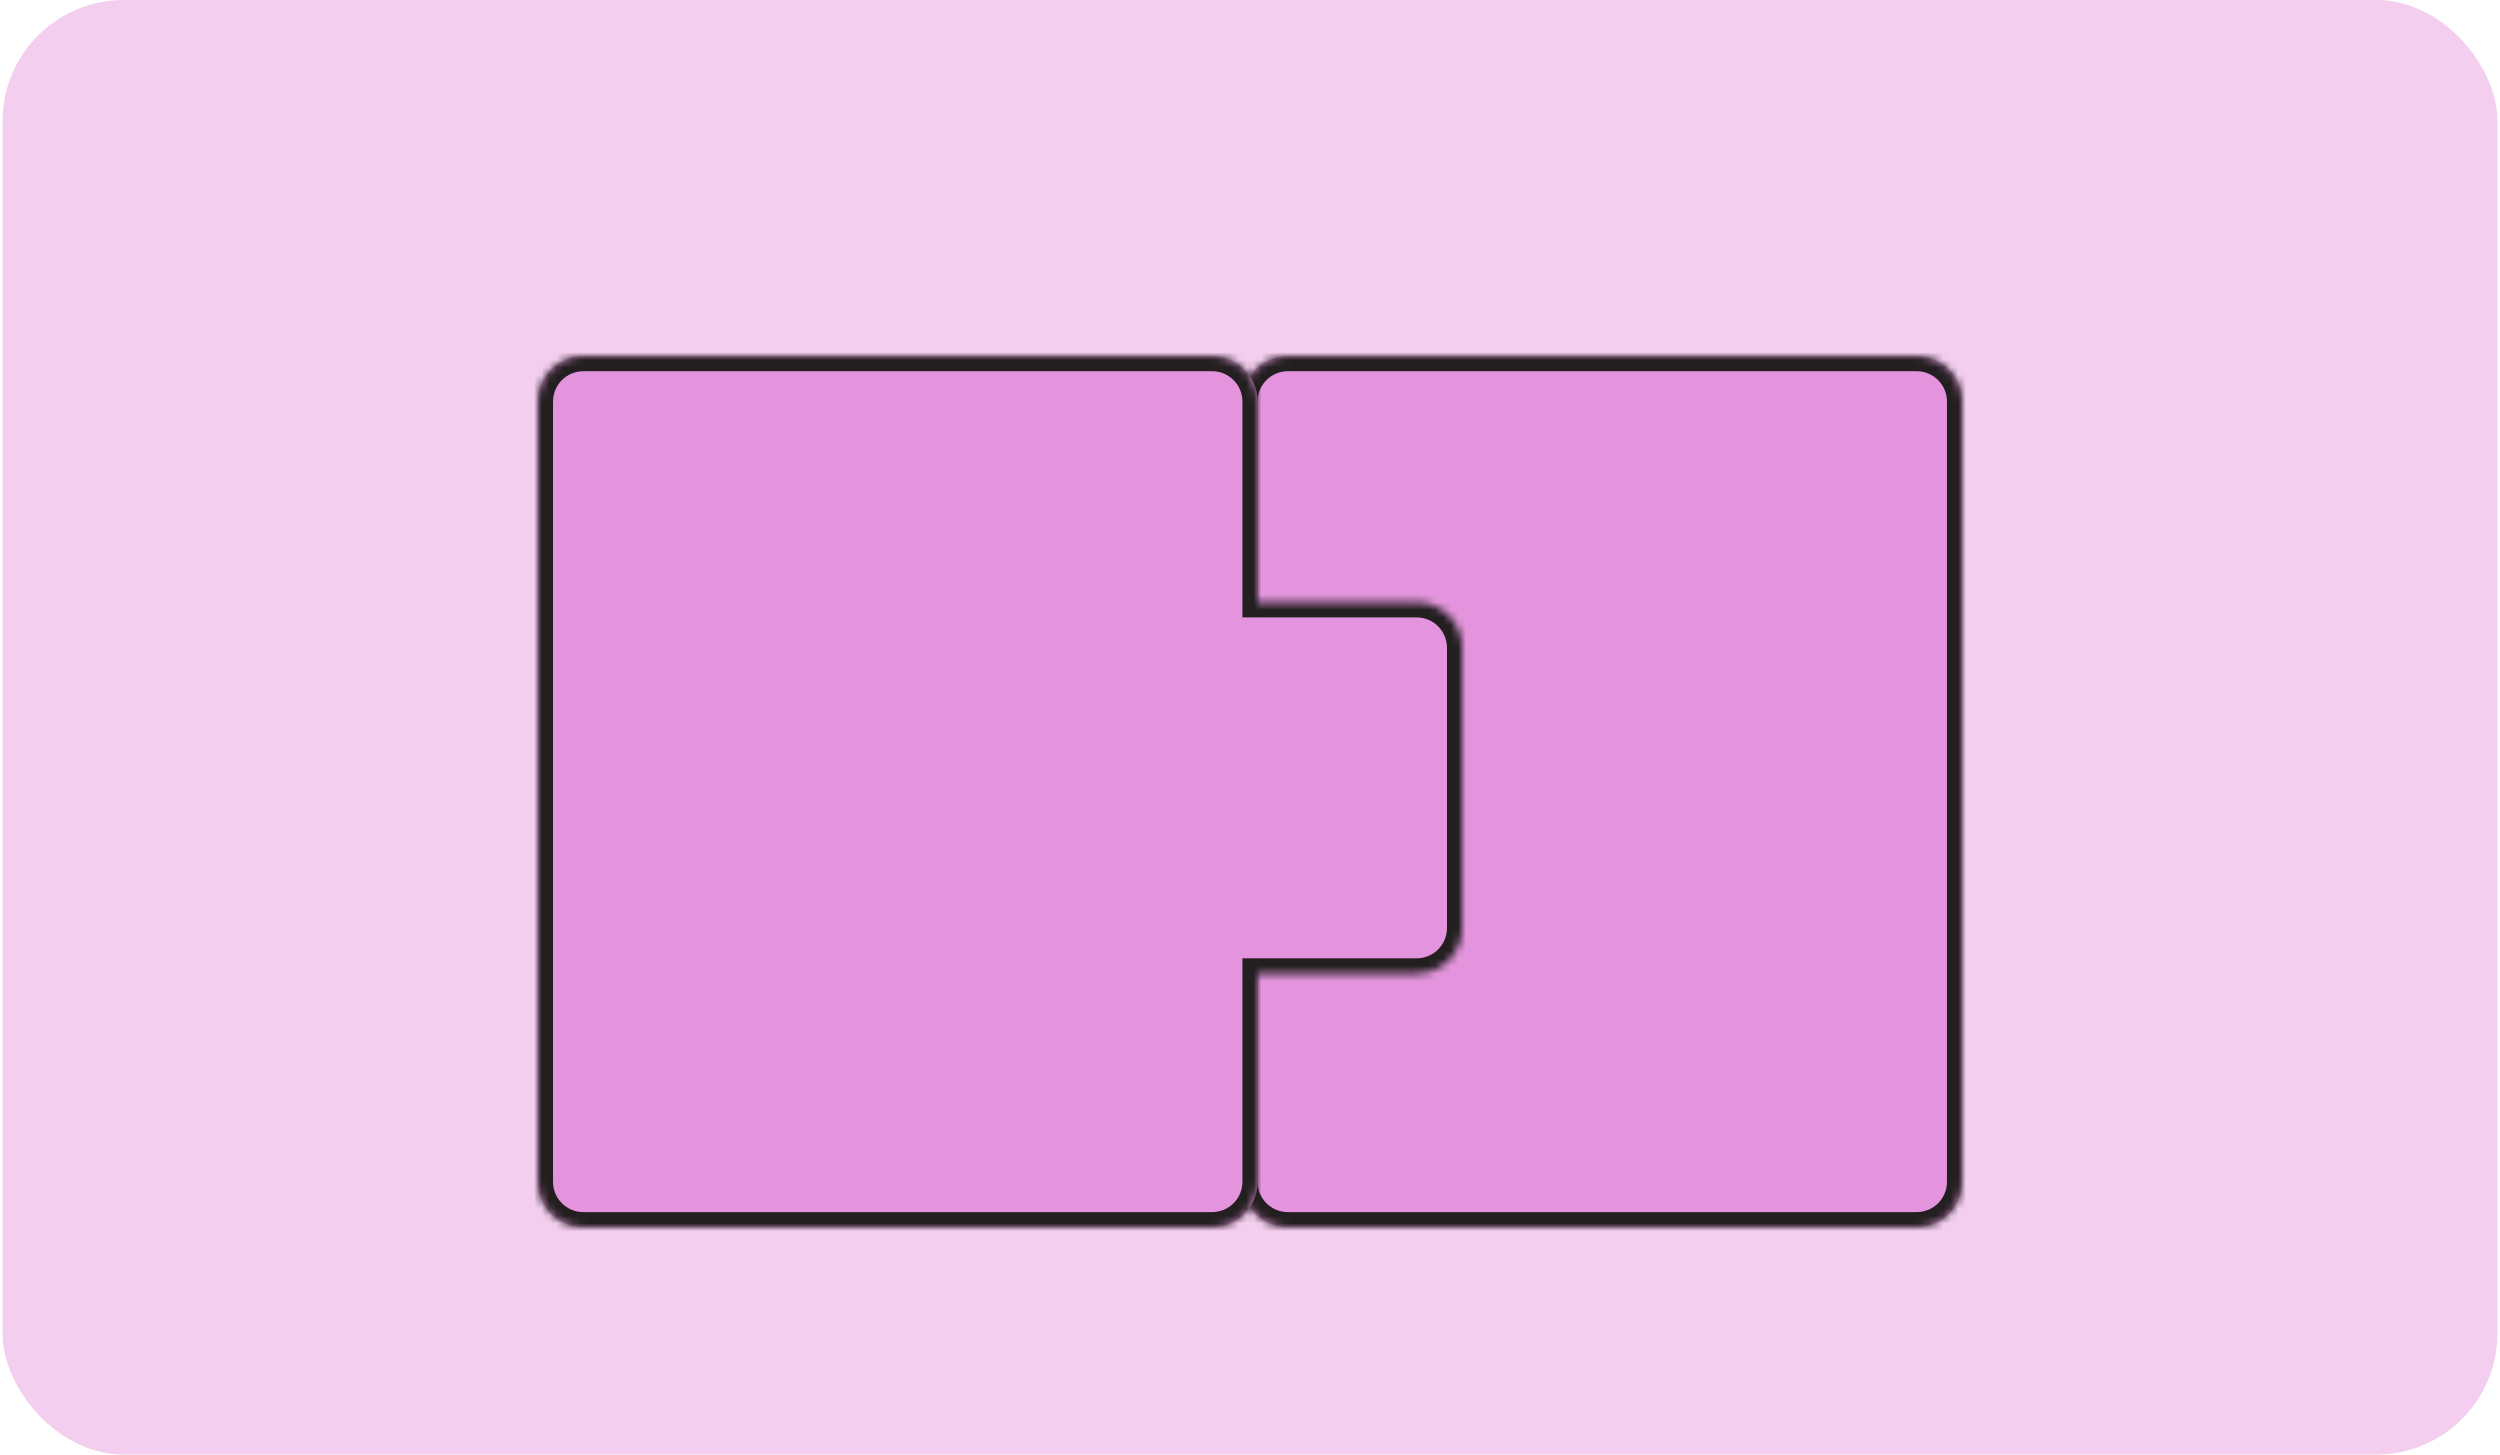
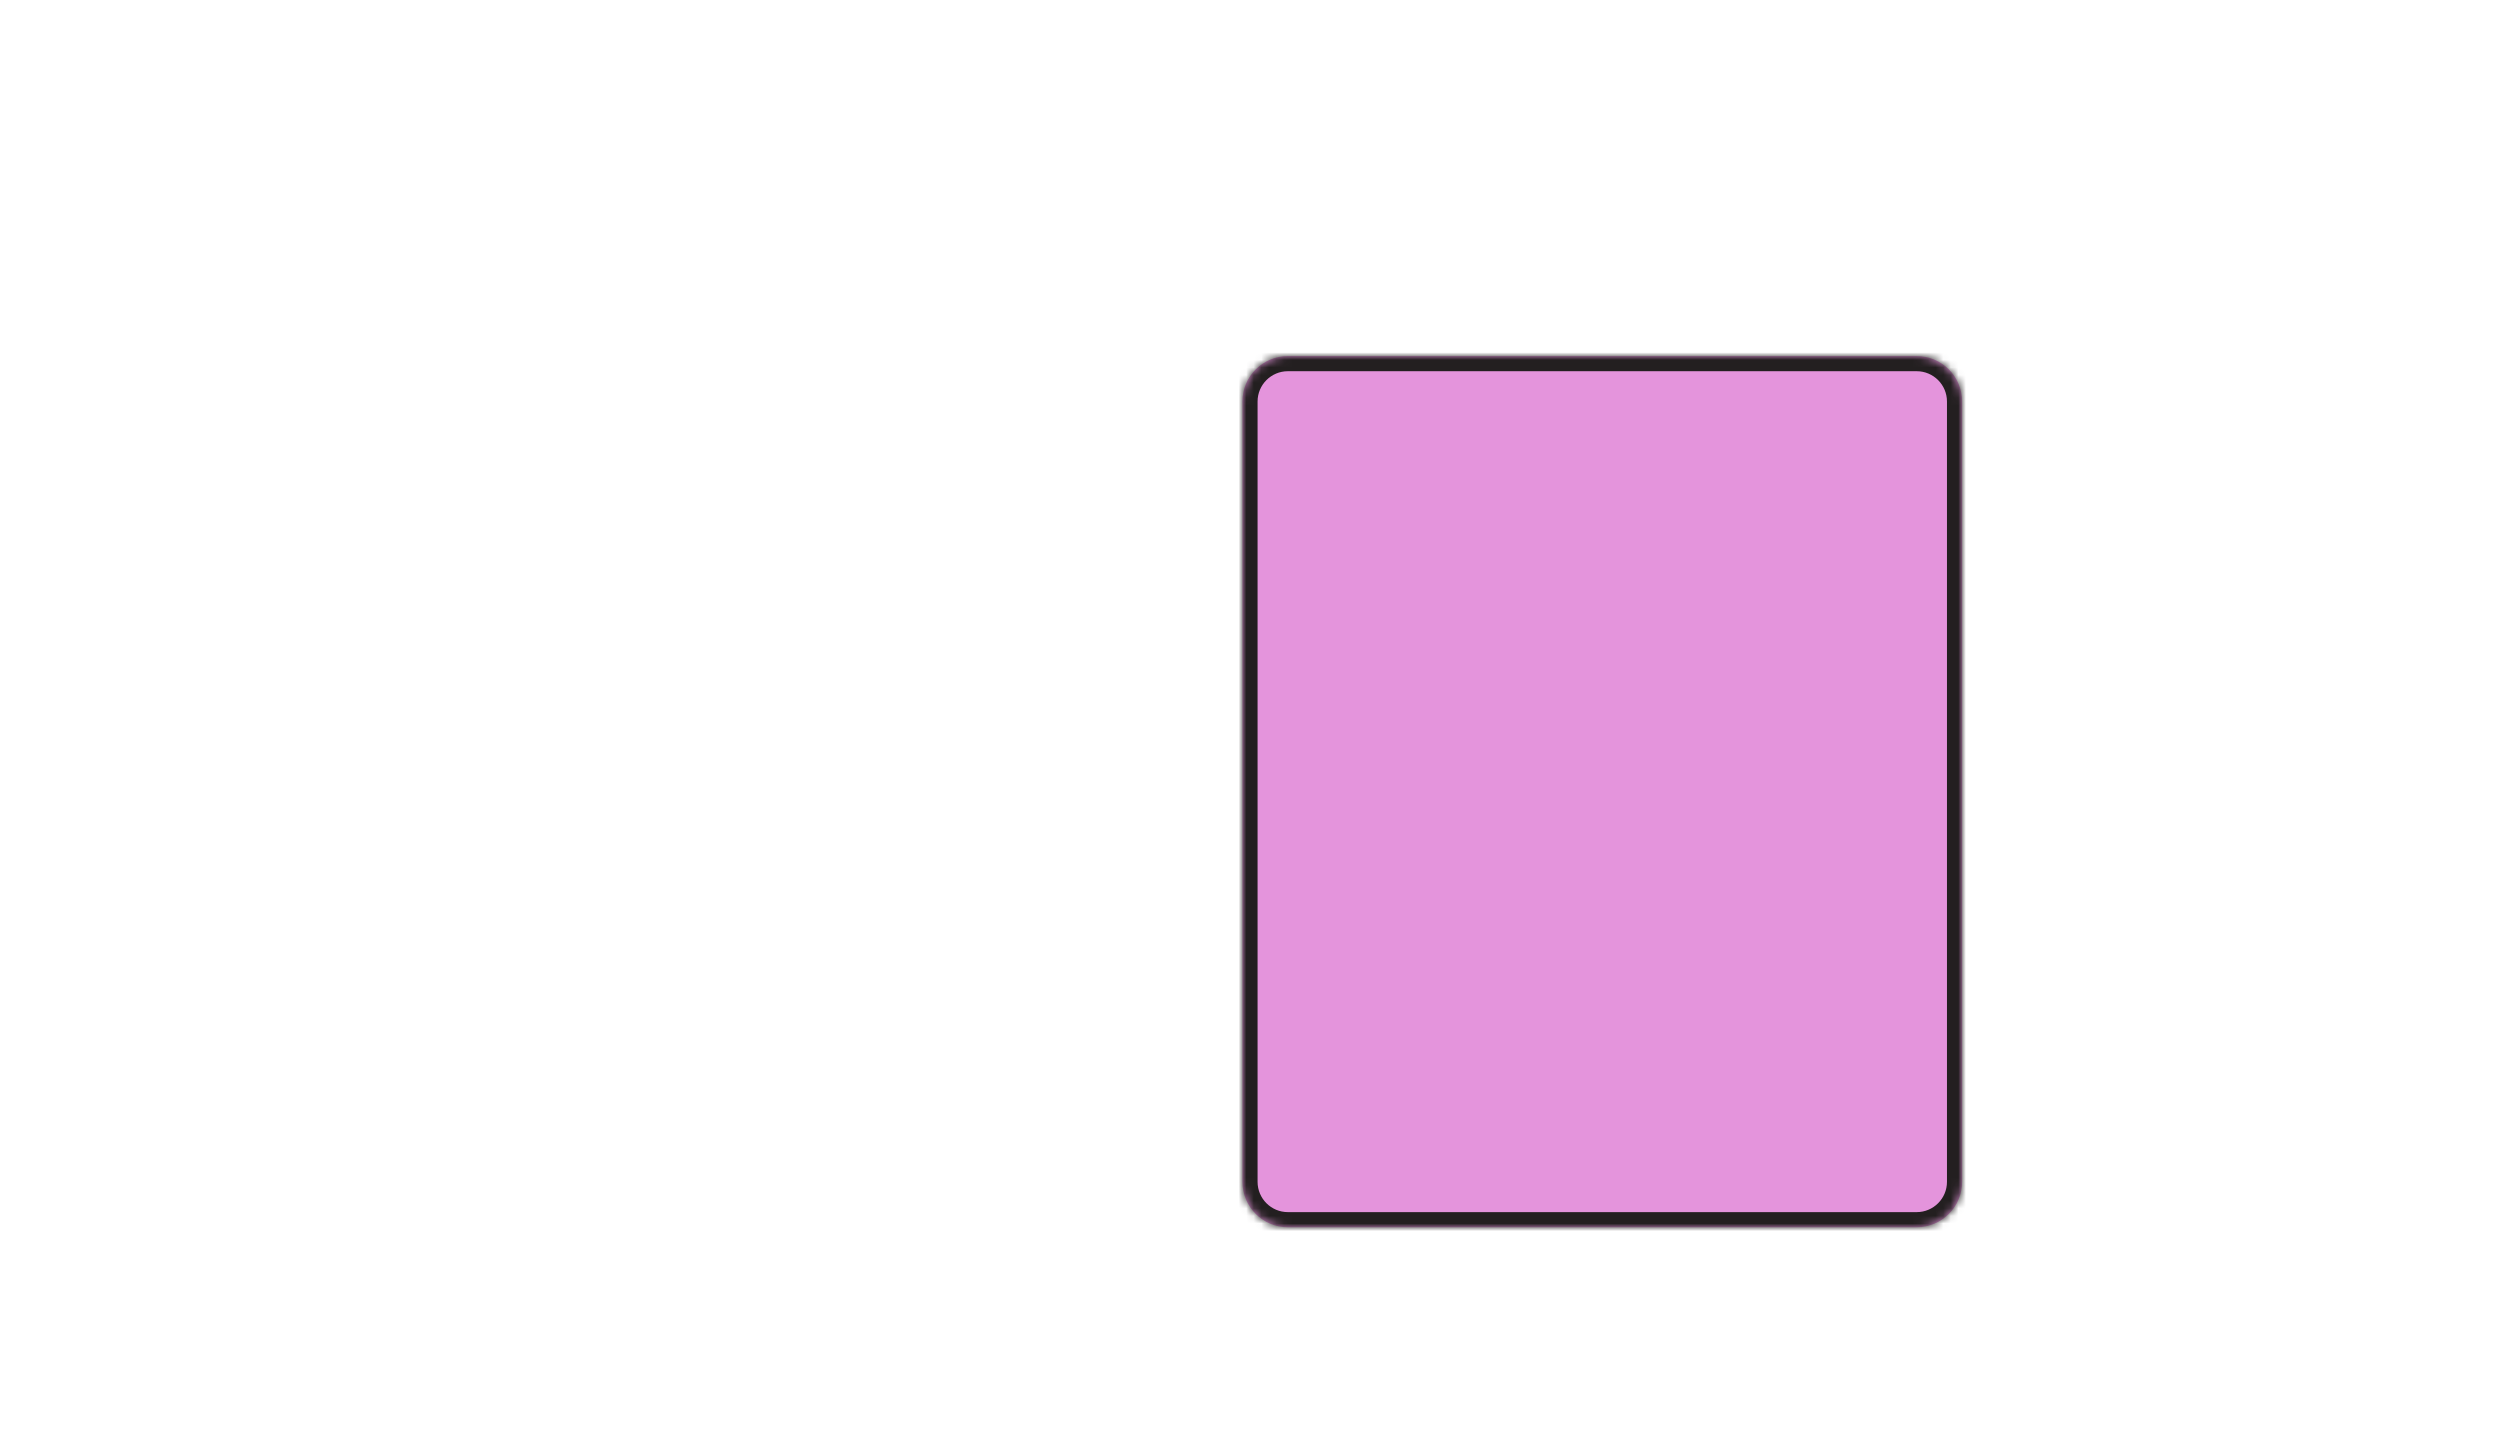
<svg xmlns="http://www.w3.org/2000/svg" width="330" height="192" viewBox="0 0 330 192" fill="none">
-   <rect x="0.332" width="329.333" height="192" rx="16" fill="#F3CEEF" />
  <mask id="path-2-inside-1_163_417" fill="white">
    <path d="M170 47C166.686 47 164 49.686 164 53V156C164 159.314 166.686 162 170 162H253C256.314 162 259 159.314 259 156V53C259 49.686 256.314 47 253 47H170Z" />
  </mask>
  <path d="M170 47C166.686 47 164 49.686 164 53V156C164 159.314 166.686 162 170 162H253C256.314 162 259 159.314 259 156V53C259 49.686 256.314 47 253 47H170Z" fill="#E494DC" />
  <path d="M253 162L253 164H253V162ZM170 47V49C167.791 49 166 50.791 166 53H164H162C162 48.582 165.582 45 170 45V47ZM164 53H166V156H164H162V53H164ZM164 156H166C166 158.209 167.791 160 170 160V162V164C165.582 164 162 160.418 162 156H164ZM170 162V160H253V162V164H170V162ZM253 162L253 160C255.209 160 257 158.209 257 156H259H261C261 160.418 257.418 164 253 164L253 162ZM259 156H257V53H259H261V156H259ZM259 53H257C257 50.791 255.209 49 253 49V47V45C257.418 45 261 48.582 261 53H259ZM253 47V49H170V47V45H253V47Z" fill="#231F20" mask="url(#path-2-inside-1_163_417)" />
  <mask id="path-4-inside-2_163_417" fill="white">
-     <path d="M160 47C163.314 47 166 49.686 166 53V79.5H187C190.314 79.5 193 82.186 193 85.5V122.5C193 125.814 190.314 128.5 187 128.5H166V156C166 159.314 163.314 162 160 162H77C73.686 162 71 159.314 71 156V53C71 49.686 73.686 47 77 47H160Z" />
-   </mask>
-   <path d="M160 47C163.314 47 166 49.686 166 53V79.5H187C190.314 79.5 193 82.186 193 85.5V122.5C193 125.814 190.314 128.5 187 128.5H166V156C166 159.314 163.314 162 160 162H77C73.686 162 71 159.314 71 156V53C71 49.686 73.686 47 77 47H160Z" fill="#E494DC" />
+     </mask>
  <path d="M166 79.5H164V81.5H166V79.5ZM166 128.5V126.5H164V128.5H166ZM77 162L77 164H77V162ZM160 47V49C162.209 49 164 50.791 164 53H166H168C168 48.582 164.418 45 160 45V47ZM166 53H164V79.5H166H168V53H166ZM166 79.5V81.5H187V79.5V77.5H166V79.5ZM187 79.5V81.5C189.209 81.5 191 83.291 191 85.5H193H195C195 81.082 191.418 77.5 187 77.5V79.5ZM193 85.5H191V122.5H193H195V85.5H193ZM193 122.5H191C191 124.709 189.209 126.5 187 126.5V128.5V130.5C191.418 130.5 195 126.918 195 122.5H193ZM187 128.5V126.5H166V128.5V130.5H187V128.5ZM166 128.5H164V156H166H168V128.5H166ZM166 156H164C164 158.209 162.209 160 160 160V162V164C164.418 164 168 160.418 168 156H166ZM160 162V160H77V162V164H160V162ZM77 162L77 160C74.791 160 73 158.209 73 156H71H69C69 160.418 72.582 164 77 164L77 162ZM71 156H73V53H71H69V156H71ZM71 53H73C73 50.791 74.791 49 77 49V47V45C72.582 45 69 48.582 69 53H71ZM77 47V49H160V47V45H77V47Z" fill="#231F20" mask="url(#path-4-inside-2_163_417)" />
</svg>